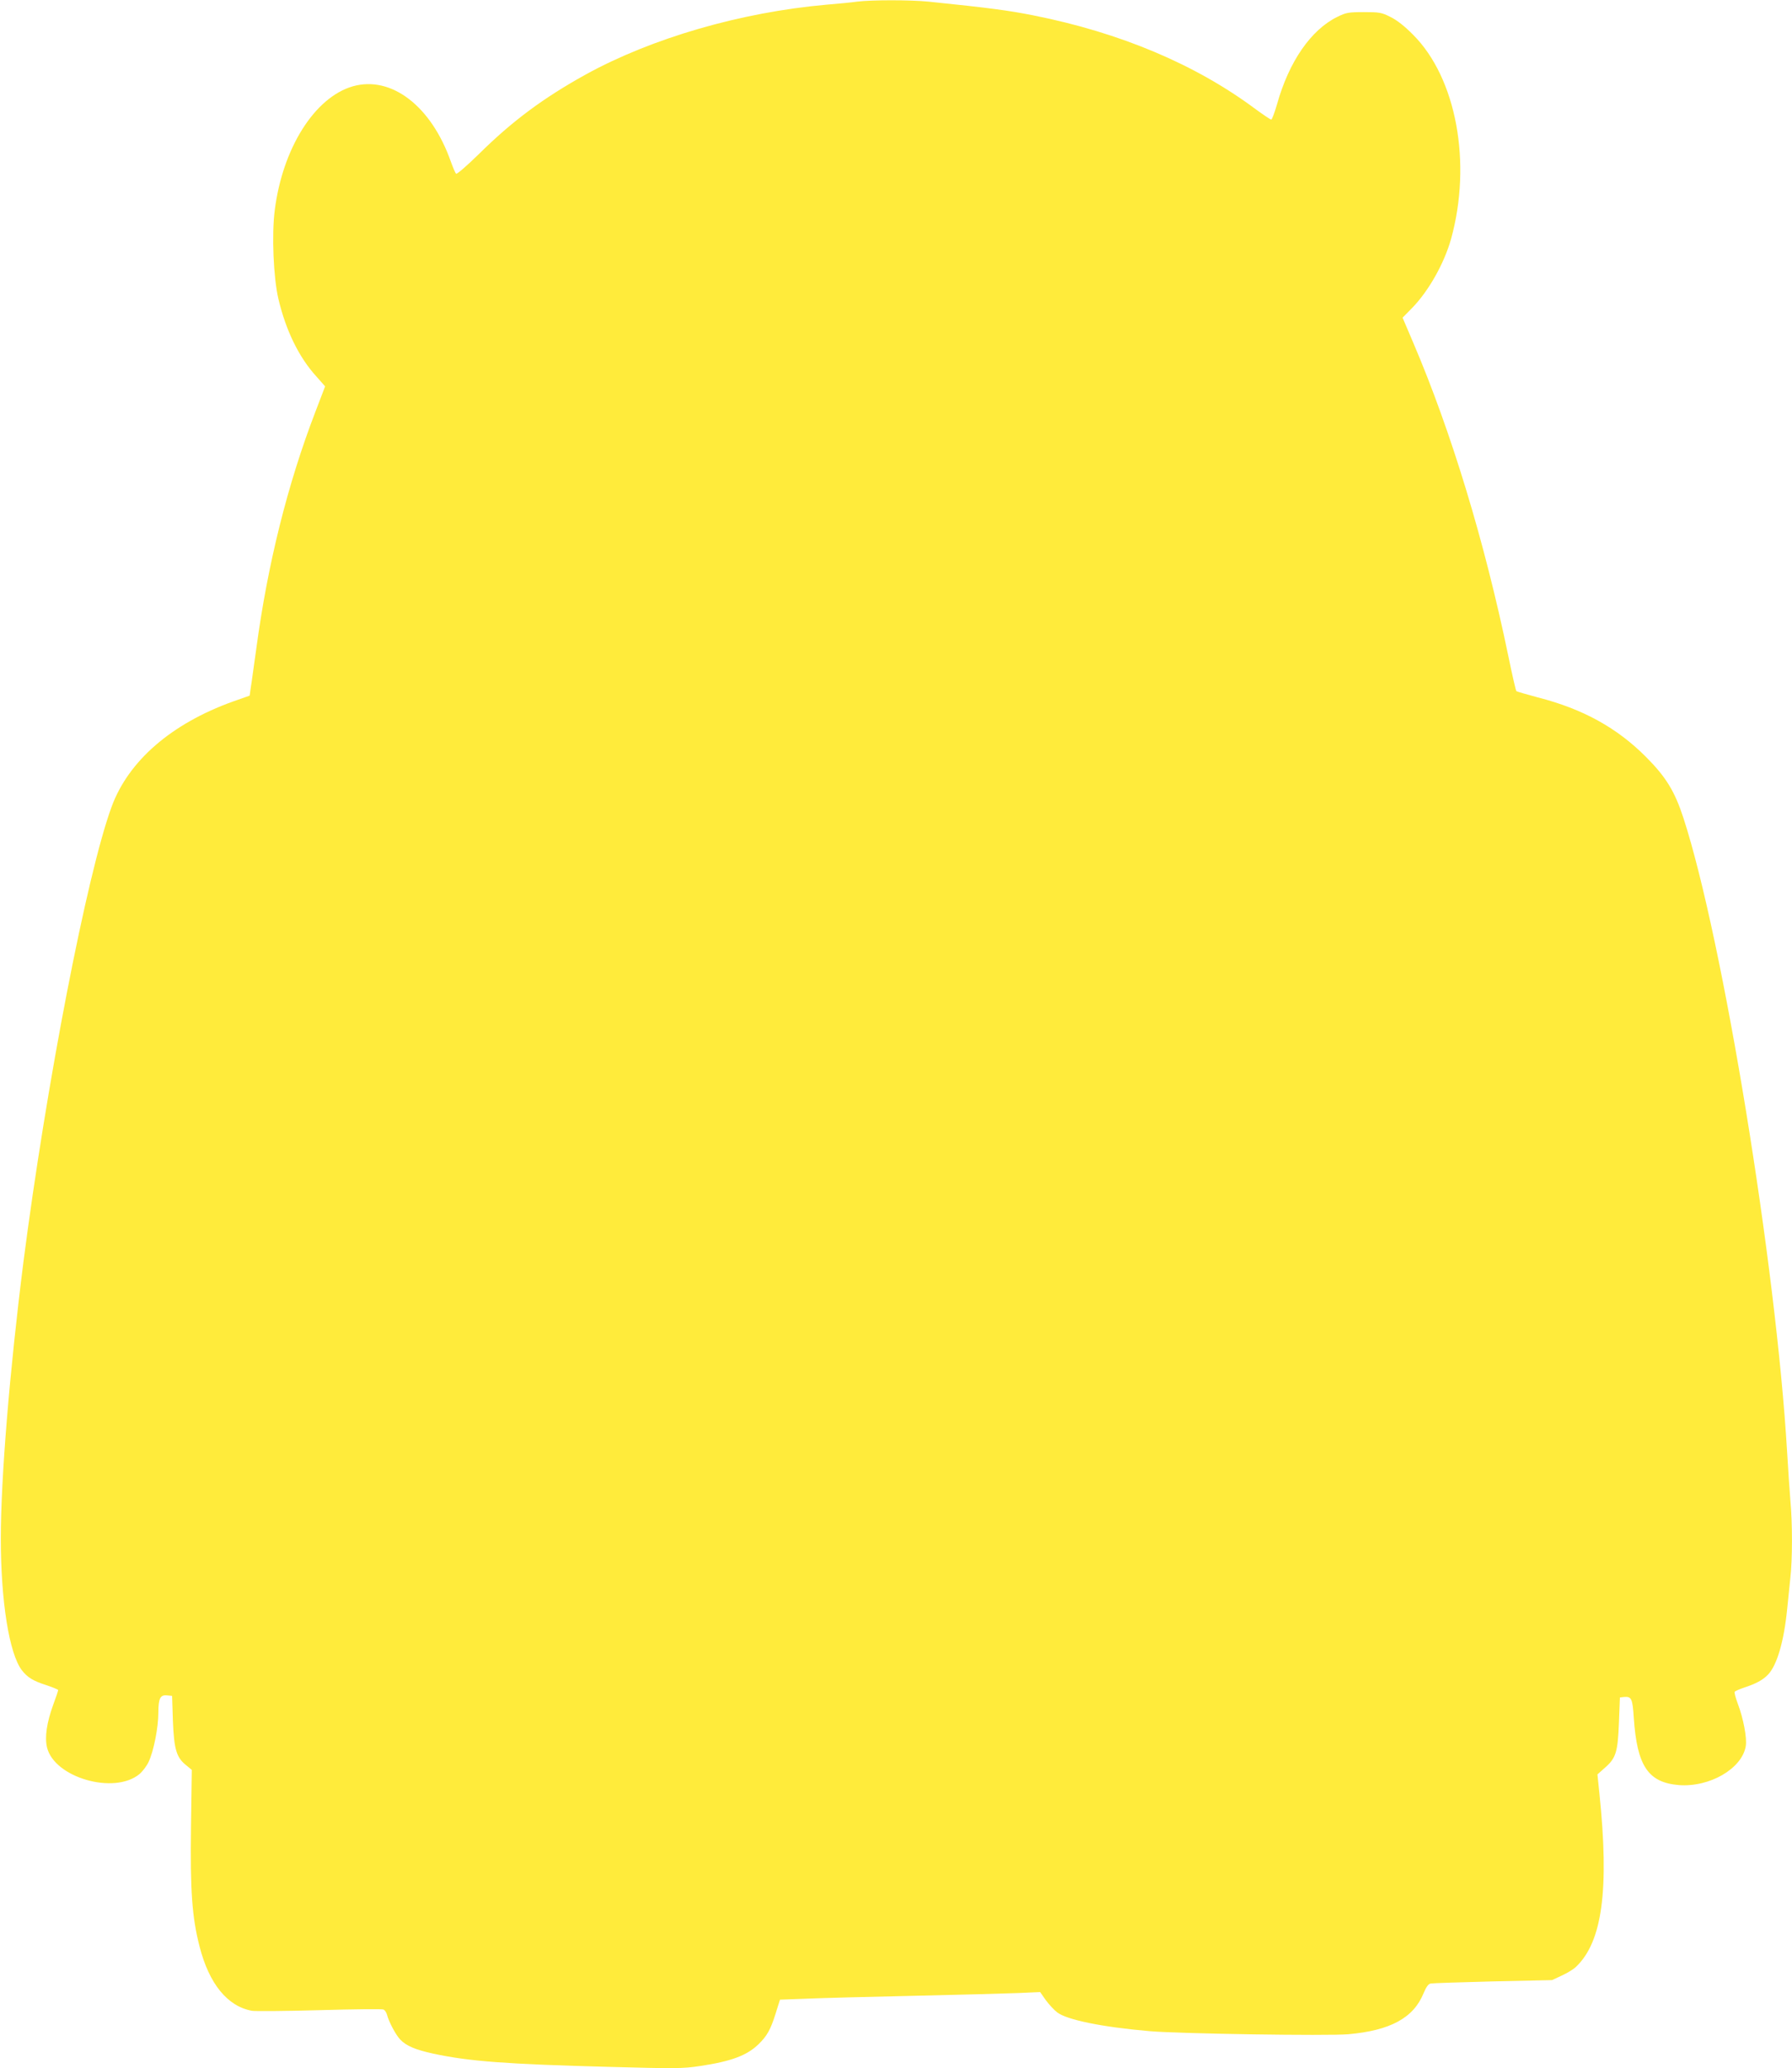
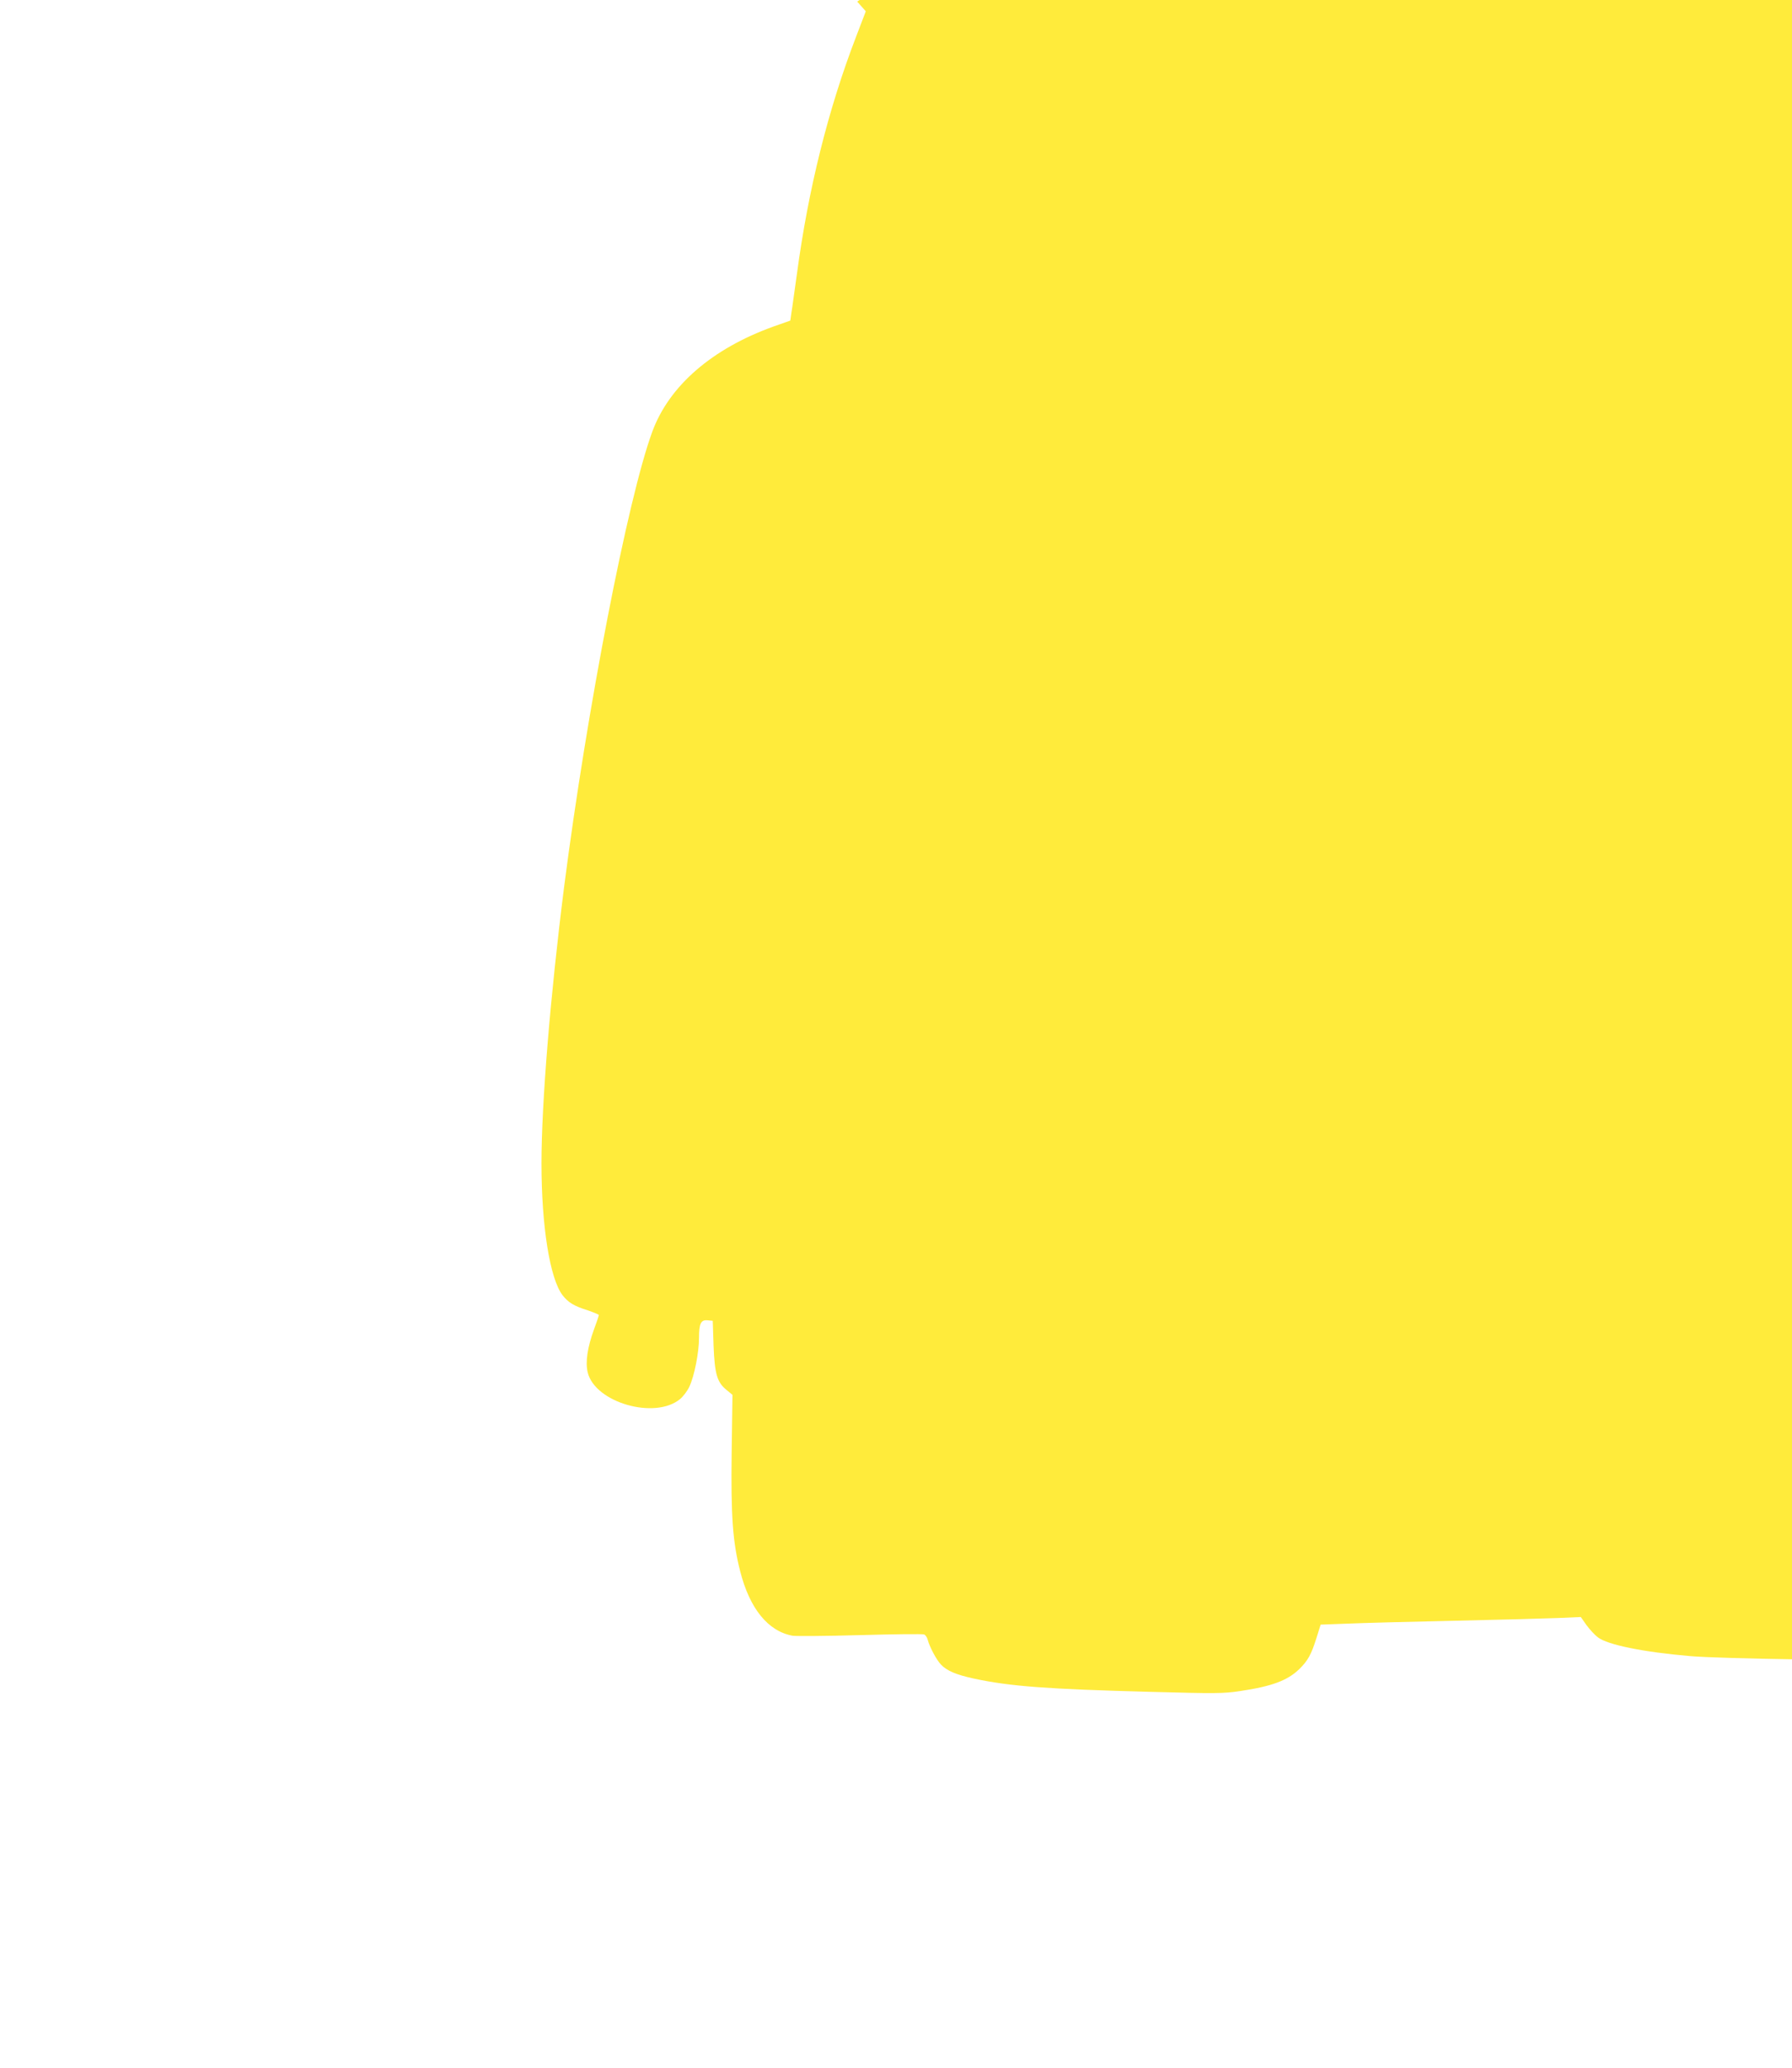
<svg xmlns="http://www.w3.org/2000/svg" version="1.0" width="1109pt" height="1280pt" viewBox="0 0 1109 1280" preserveAspectRatio="xMidYMid meet">
  <g transform="translate(0,1280) scale(0.1,-0.1)" fill="#ffeb3b" stroke="none">
-     <path d="M5305 12790 c-33 -5 -118 -13 -190 -19 -531 -47 -1081 -207 -1490 -432 -262 -145 -456 -289 -662 -493 -79 -77 -136 -126 -141 -121 -5 6 -19 39 -32 75 -121 344 -368 533 -606 466 -237 -68 -436 -384 -484 -769 -19 -151 -8 -415 23 -547 46 -195 127 -362 236 -481 l53 -60 -60 -157 c-173 -450 -296 -945 -366 -1467 -15 -104 -29 -212 -34 -240 l-7 -50 -105 -37 c-380 -137 -645 -367 -749 -650 -152 -412 -405 -1721 -546 -2818 -85 -672 -140 -1337 -140 -1710 0 -390 52 -713 130 -816 35 -45 70 -67 156 -94 38 -13 69 -26 69 -29 0 -4 -13 -44 -30 -89 -41 -113 -54 -202 -39 -266 45 -187 416 -294 572 -165 19 16 45 50 57 76 31 66 60 212 60 304 0 89 12 112 55 107 l30 -3 5 -155 c7 -176 22 -227 83 -275 l34 -28 -5 -356 c-5 -393 6 -554 53 -737 59 -231 173 -371 325 -398 20 -3 207 -2 417 4 209 6 388 8 396 4 8 -3 18 -17 22 -32 11 -43 54 -125 82 -154 37 -39 94 -63 204 -87 223 -48 451 -65 1089 -82 407 -11 455 -11 560 5 195 29 291 65 363 134 54 52 76 92 107 191 l27 86 164 6 c90 4 391 12 669 18 278 6 566 14 641 17 l136 6 35 -50 c20 -27 52 -62 71 -76 60 -46 280 -91 572 -116 184 -16 1101 -30 1229 -19 260 23 404 101 466 254 16 38 29 57 44 60 11 2 185 8 386 13 l365 8 60 28 c33 15 73 39 88 54 163 154 207 477 145 1074 l-12 117 46 41 c69 60 80 98 87 280 l6 155 25 3 c47 4 53 -9 61 -130 20 -297 89 -399 278 -415 191 -15 393 102 415 242 8 49 -15 171 -50 263 -13 35 -22 68 -19 72 3 5 29 16 58 26 74 24 118 48 149 81 55 58 98 204 118 405 6 57 15 144 20 195 13 117 13 336 0 477 -5 61 -14 194 -20 296 -68 1158 -398 3176 -641 3925 -54 167 -109 257 -233 381 -179 180 -391 297 -669 368 -70 19 -130 36 -133 39 -3 3 -26 101 -50 219 -146 705 -353 1387 -588 1937 l-66 155 59 60 c103 106 198 275 241 427 130 470 33 996 -235 1264 -52 53 -101 91 -140 110 -55 28 -69 30 -165 30 -95 0 -110 -3 -163 -29 -164 -80 -300 -277 -374 -541 -15 -52 -31 -95 -36 -95 -5 0 -48 29 -96 64 -371 277 -838 474 -1377 581 -151 30 -269 46 -649 85 -113 11 -350 11 -440 0z" />
+     <path d="M5305 12790 l53 -60 -60 -157 c-173 -450 -296 -945 -366 -1467 -15 -104 -29 -212 -34 -240 l-7 -50 -105 -37 c-380 -137 -645 -367 -749 -650 -152 -412 -405 -1721 -546 -2818 -85 -672 -140 -1337 -140 -1710 0 -390 52 -713 130 -816 35 -45 70 -67 156 -94 38 -13 69 -26 69 -29 0 -4 -13 -44 -30 -89 -41 -113 -54 -202 -39 -266 45 -187 416 -294 572 -165 19 16 45 50 57 76 31 66 60 212 60 304 0 89 12 112 55 107 l30 -3 5 -155 c7 -176 22 -227 83 -275 l34 -28 -5 -356 c-5 -393 6 -554 53 -737 59 -231 173 -371 325 -398 20 -3 207 -2 417 4 209 6 388 8 396 4 8 -3 18 -17 22 -32 11 -43 54 -125 82 -154 37 -39 94 -63 204 -87 223 -48 451 -65 1089 -82 407 -11 455 -11 560 5 195 29 291 65 363 134 54 52 76 92 107 191 l27 86 164 6 c90 4 391 12 669 18 278 6 566 14 641 17 l136 6 35 -50 c20 -27 52 -62 71 -76 60 -46 280 -91 572 -116 184 -16 1101 -30 1229 -19 260 23 404 101 466 254 16 38 29 57 44 60 11 2 185 8 386 13 l365 8 60 28 c33 15 73 39 88 54 163 154 207 477 145 1074 l-12 117 46 41 c69 60 80 98 87 280 l6 155 25 3 c47 4 53 -9 61 -130 20 -297 89 -399 278 -415 191 -15 393 102 415 242 8 49 -15 171 -50 263 -13 35 -22 68 -19 72 3 5 29 16 58 26 74 24 118 48 149 81 55 58 98 204 118 405 6 57 15 144 20 195 13 117 13 336 0 477 -5 61 -14 194 -20 296 -68 1158 -398 3176 -641 3925 -54 167 -109 257 -233 381 -179 180 -391 297 -669 368 -70 19 -130 36 -133 39 -3 3 -26 101 -50 219 -146 705 -353 1387 -588 1937 l-66 155 59 60 c103 106 198 275 241 427 130 470 33 996 -235 1264 -52 53 -101 91 -140 110 -55 28 -69 30 -165 30 -95 0 -110 -3 -163 -29 -164 -80 -300 -277 -374 -541 -15 -52 -31 -95 -36 -95 -5 0 -48 29 -96 64 -371 277 -838 474 -1377 581 -151 30 -269 46 -649 85 -113 11 -350 11 -440 0z" />
  </g>
</svg>